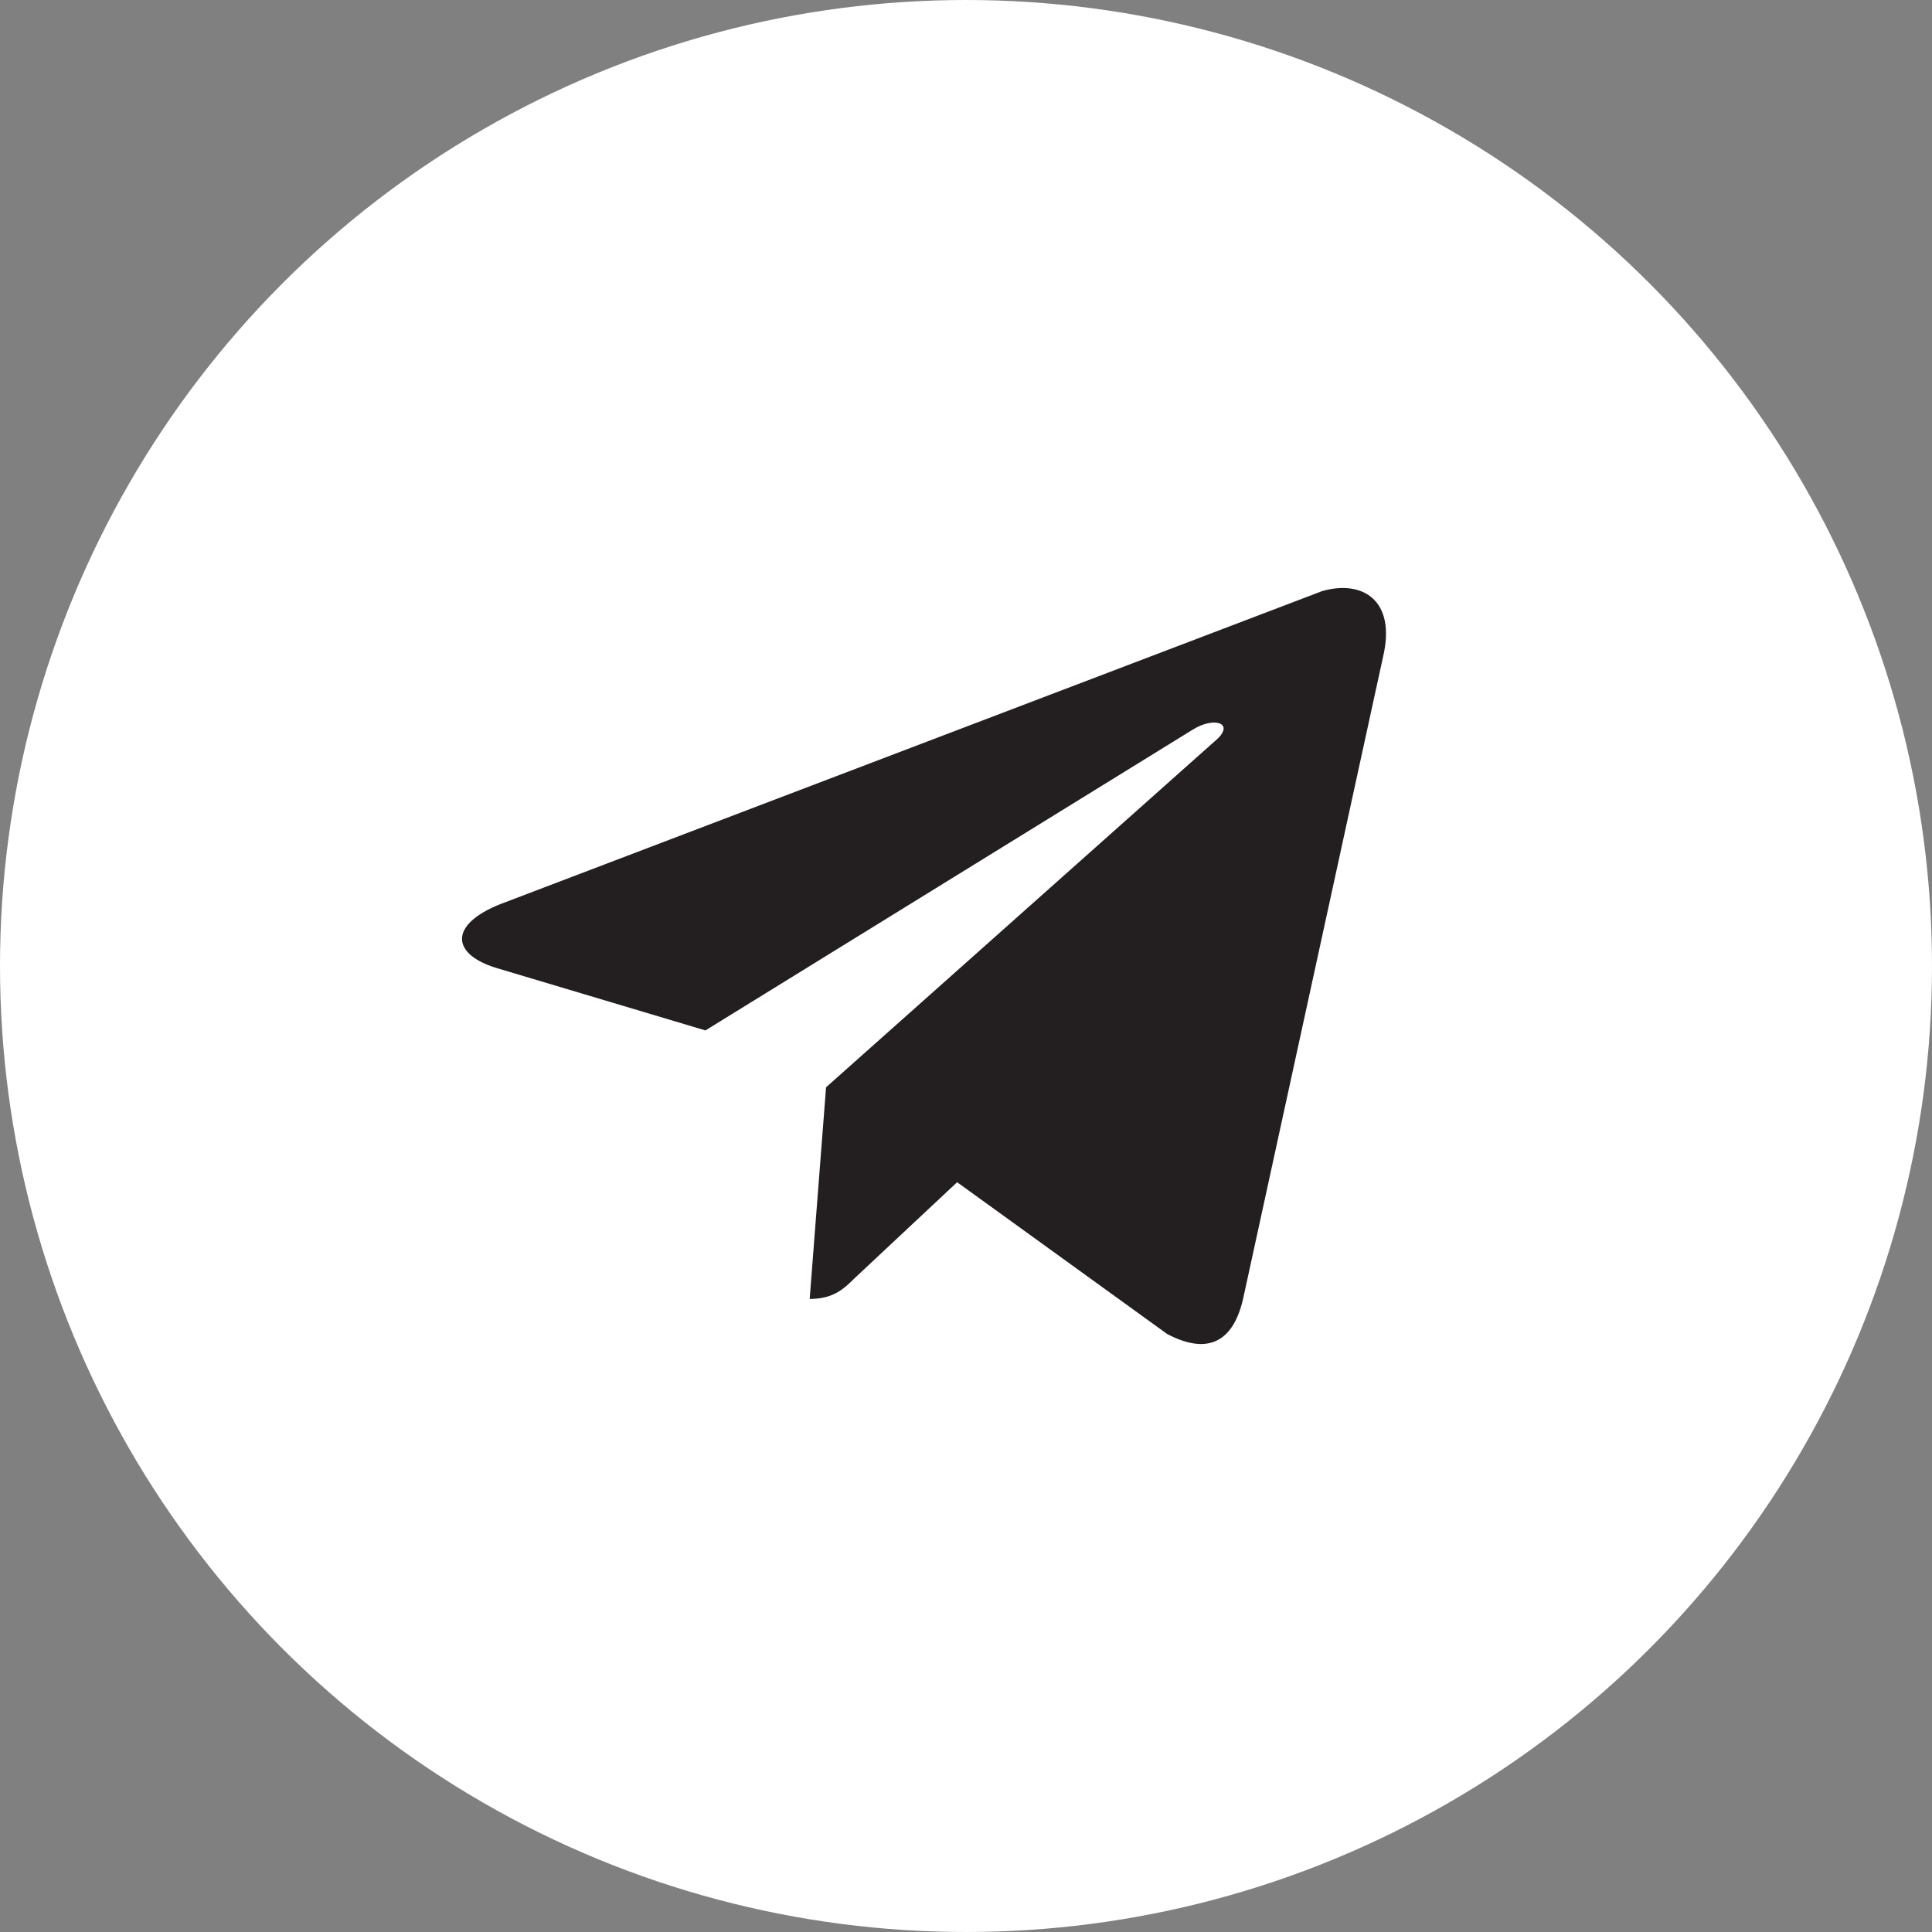
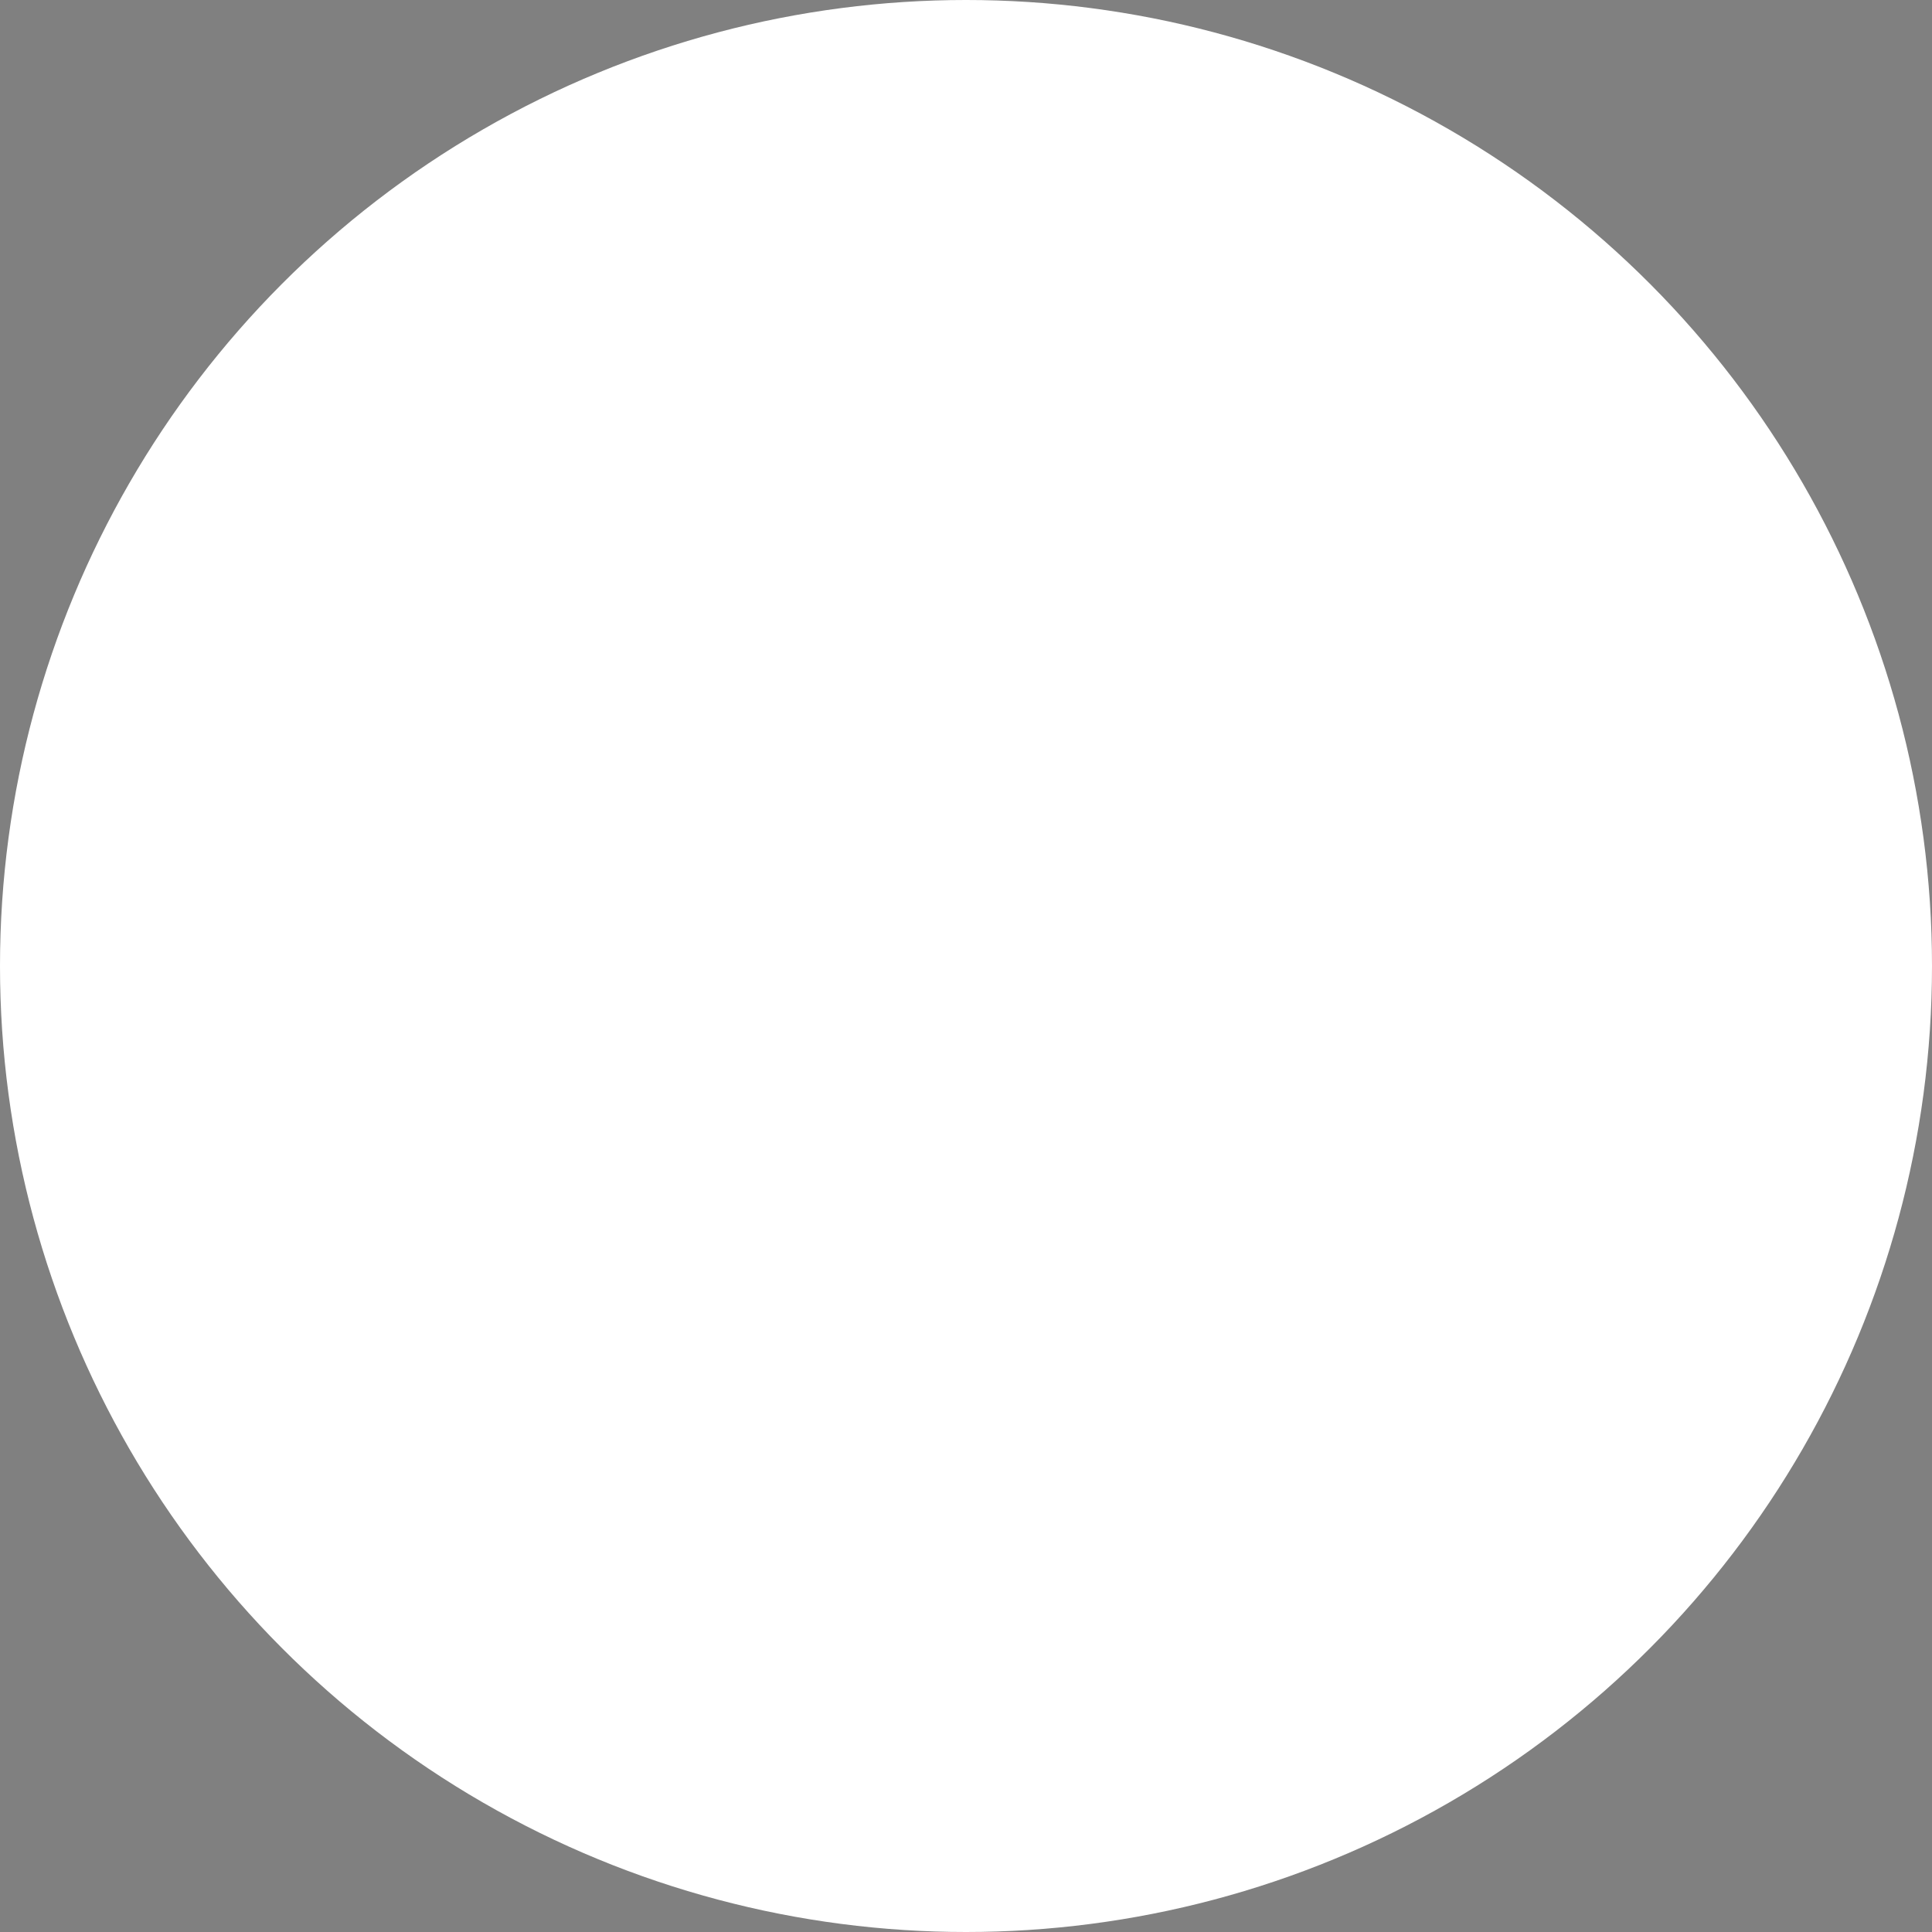
<svg xmlns="http://www.w3.org/2000/svg" width="46" height="46" viewBox="0 0 46 46" fill="none">
  <rect x="0" y="0" width="46" height="46" fill="#808080" stroke="none" />
  <circle cx="23" cy="23" r="23" fill="white" />
-   <path d="M32.93 15.638L29.597 30.927C29.348 32.004 28.71 32.247 27.788 31.761L22.789 28.148L20.341 30.44C20.094 30.684 19.845 30.927 19.278 30.927L19.668 25.888L28.994 17.585C29.383 17.202 28.887 17.063 28.391 17.377L16.796 24.534L11.796 23.04C10.697 22.693 10.697 21.962 12.044 21.477L31.476 14.075C32.432 13.797 33.249 14.284 32.93 15.638Z" fill="#231F20" />
</svg>